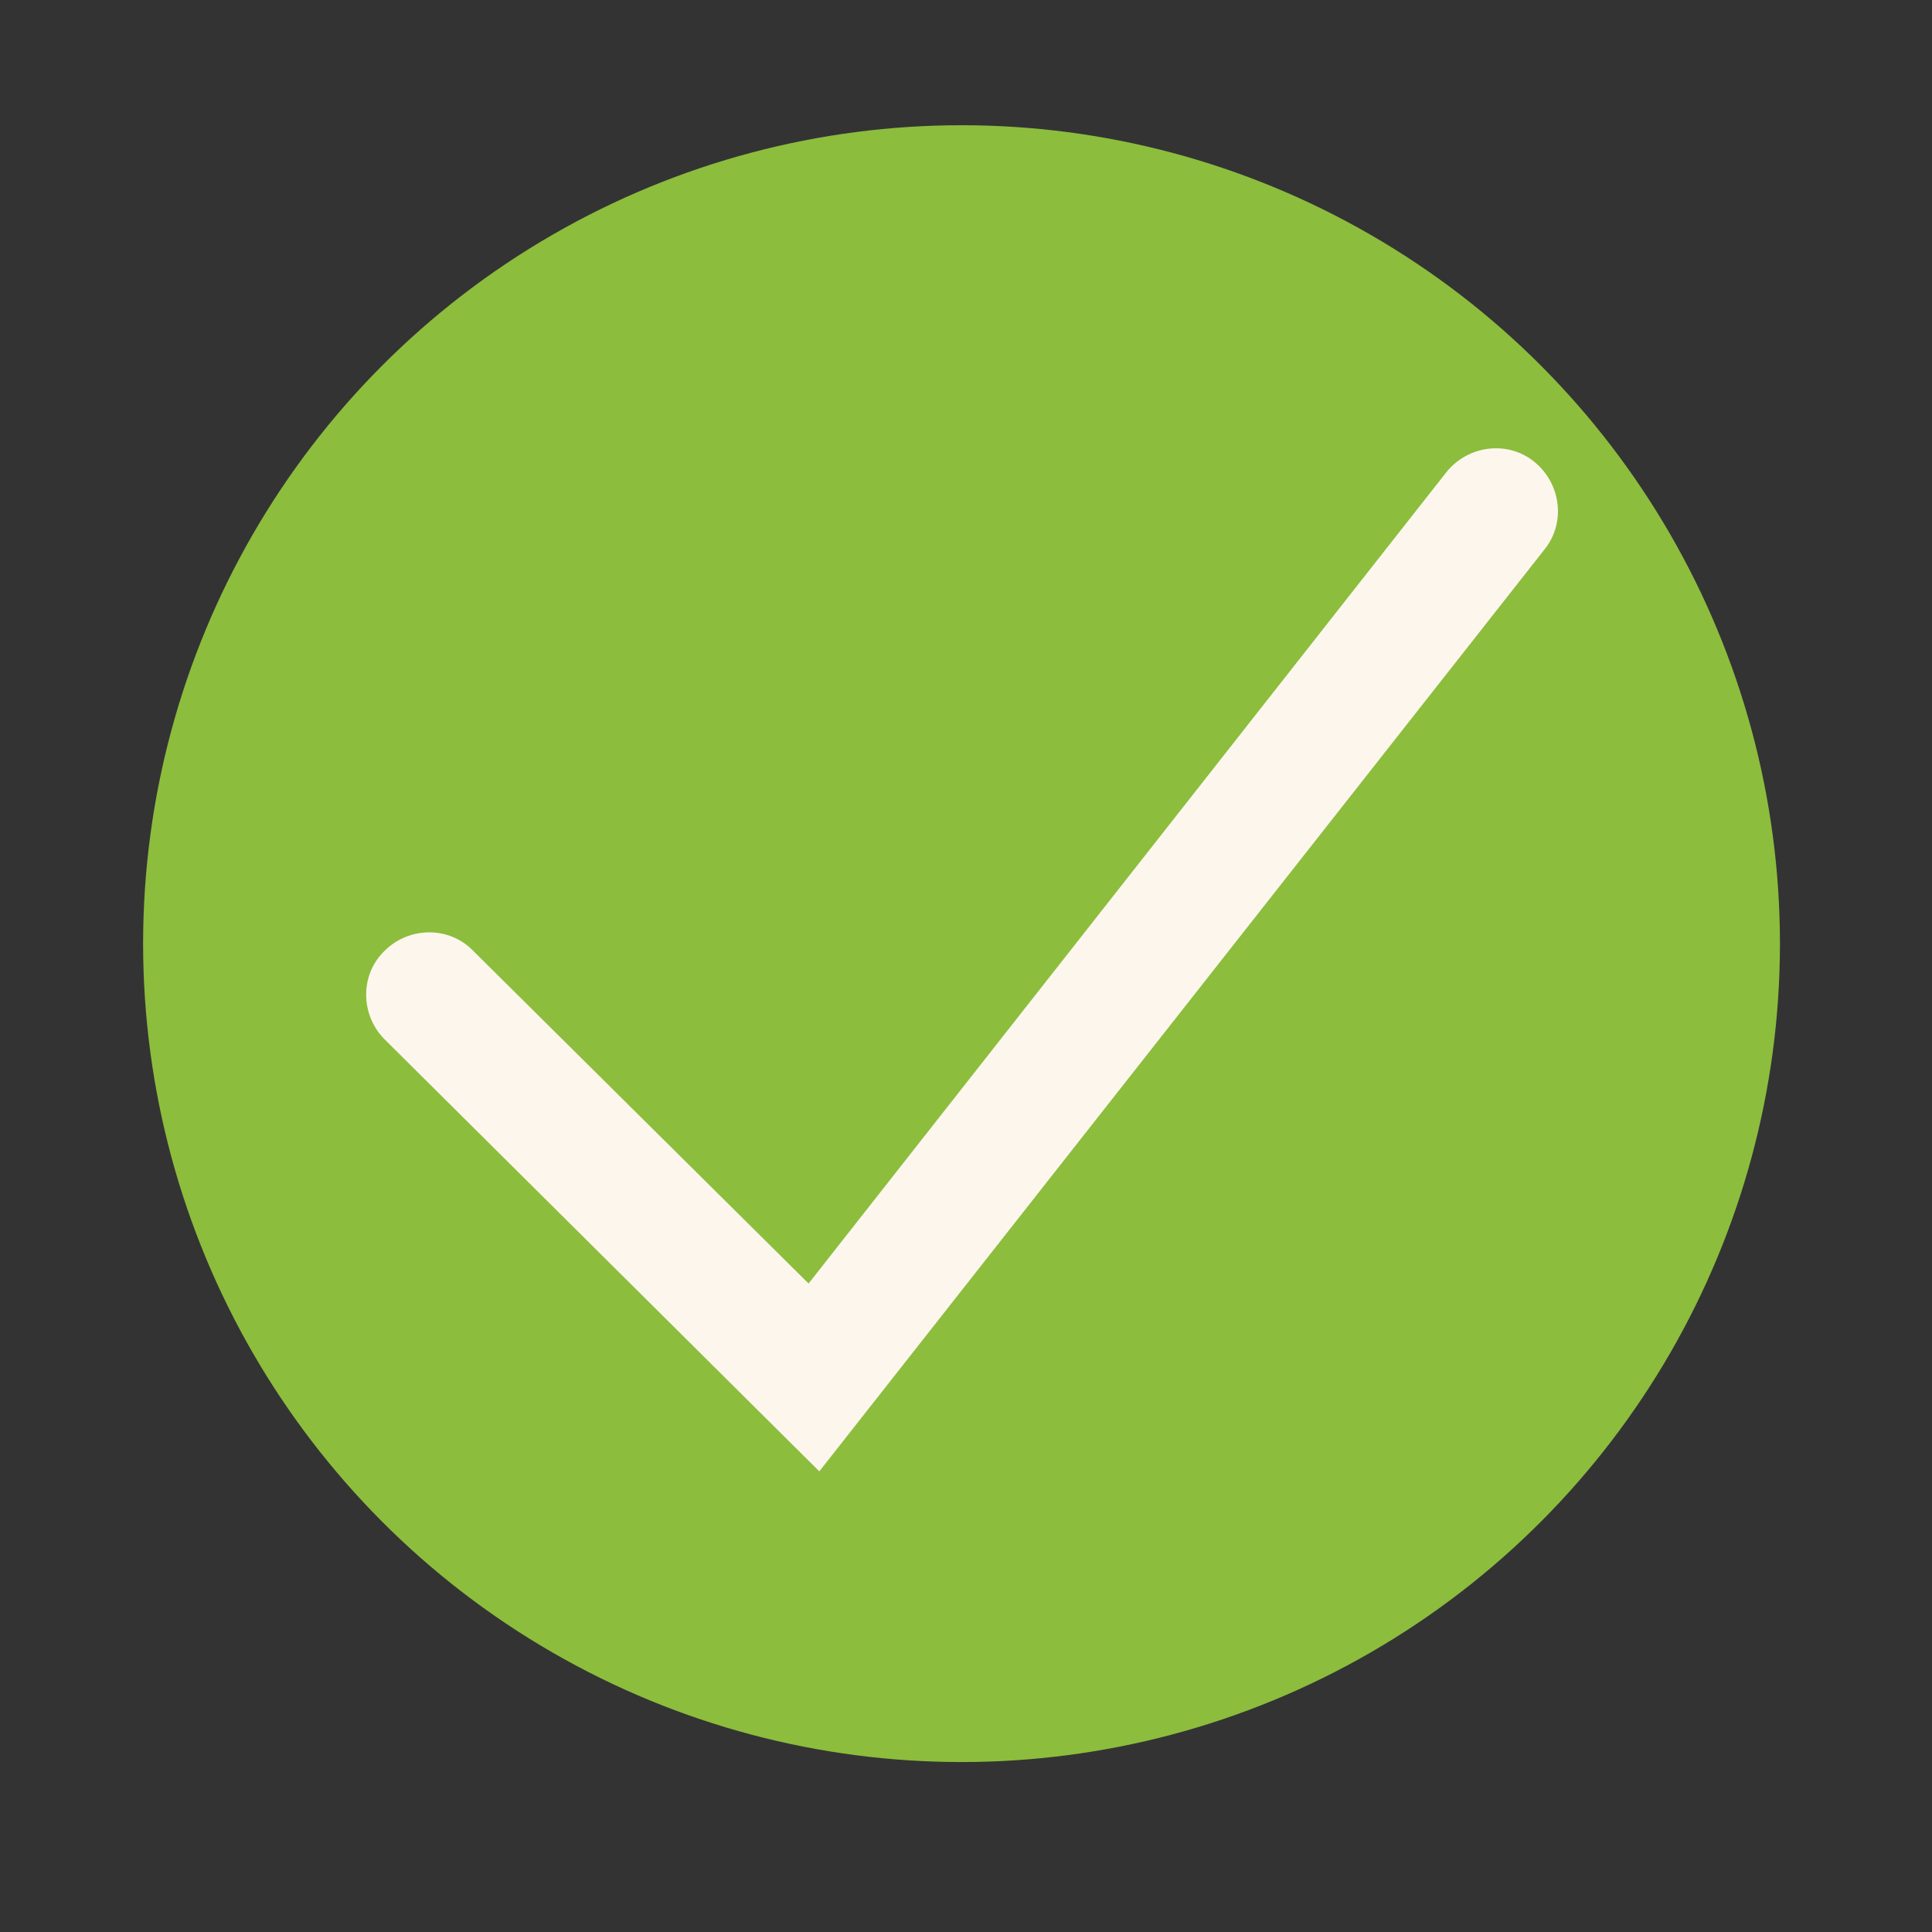
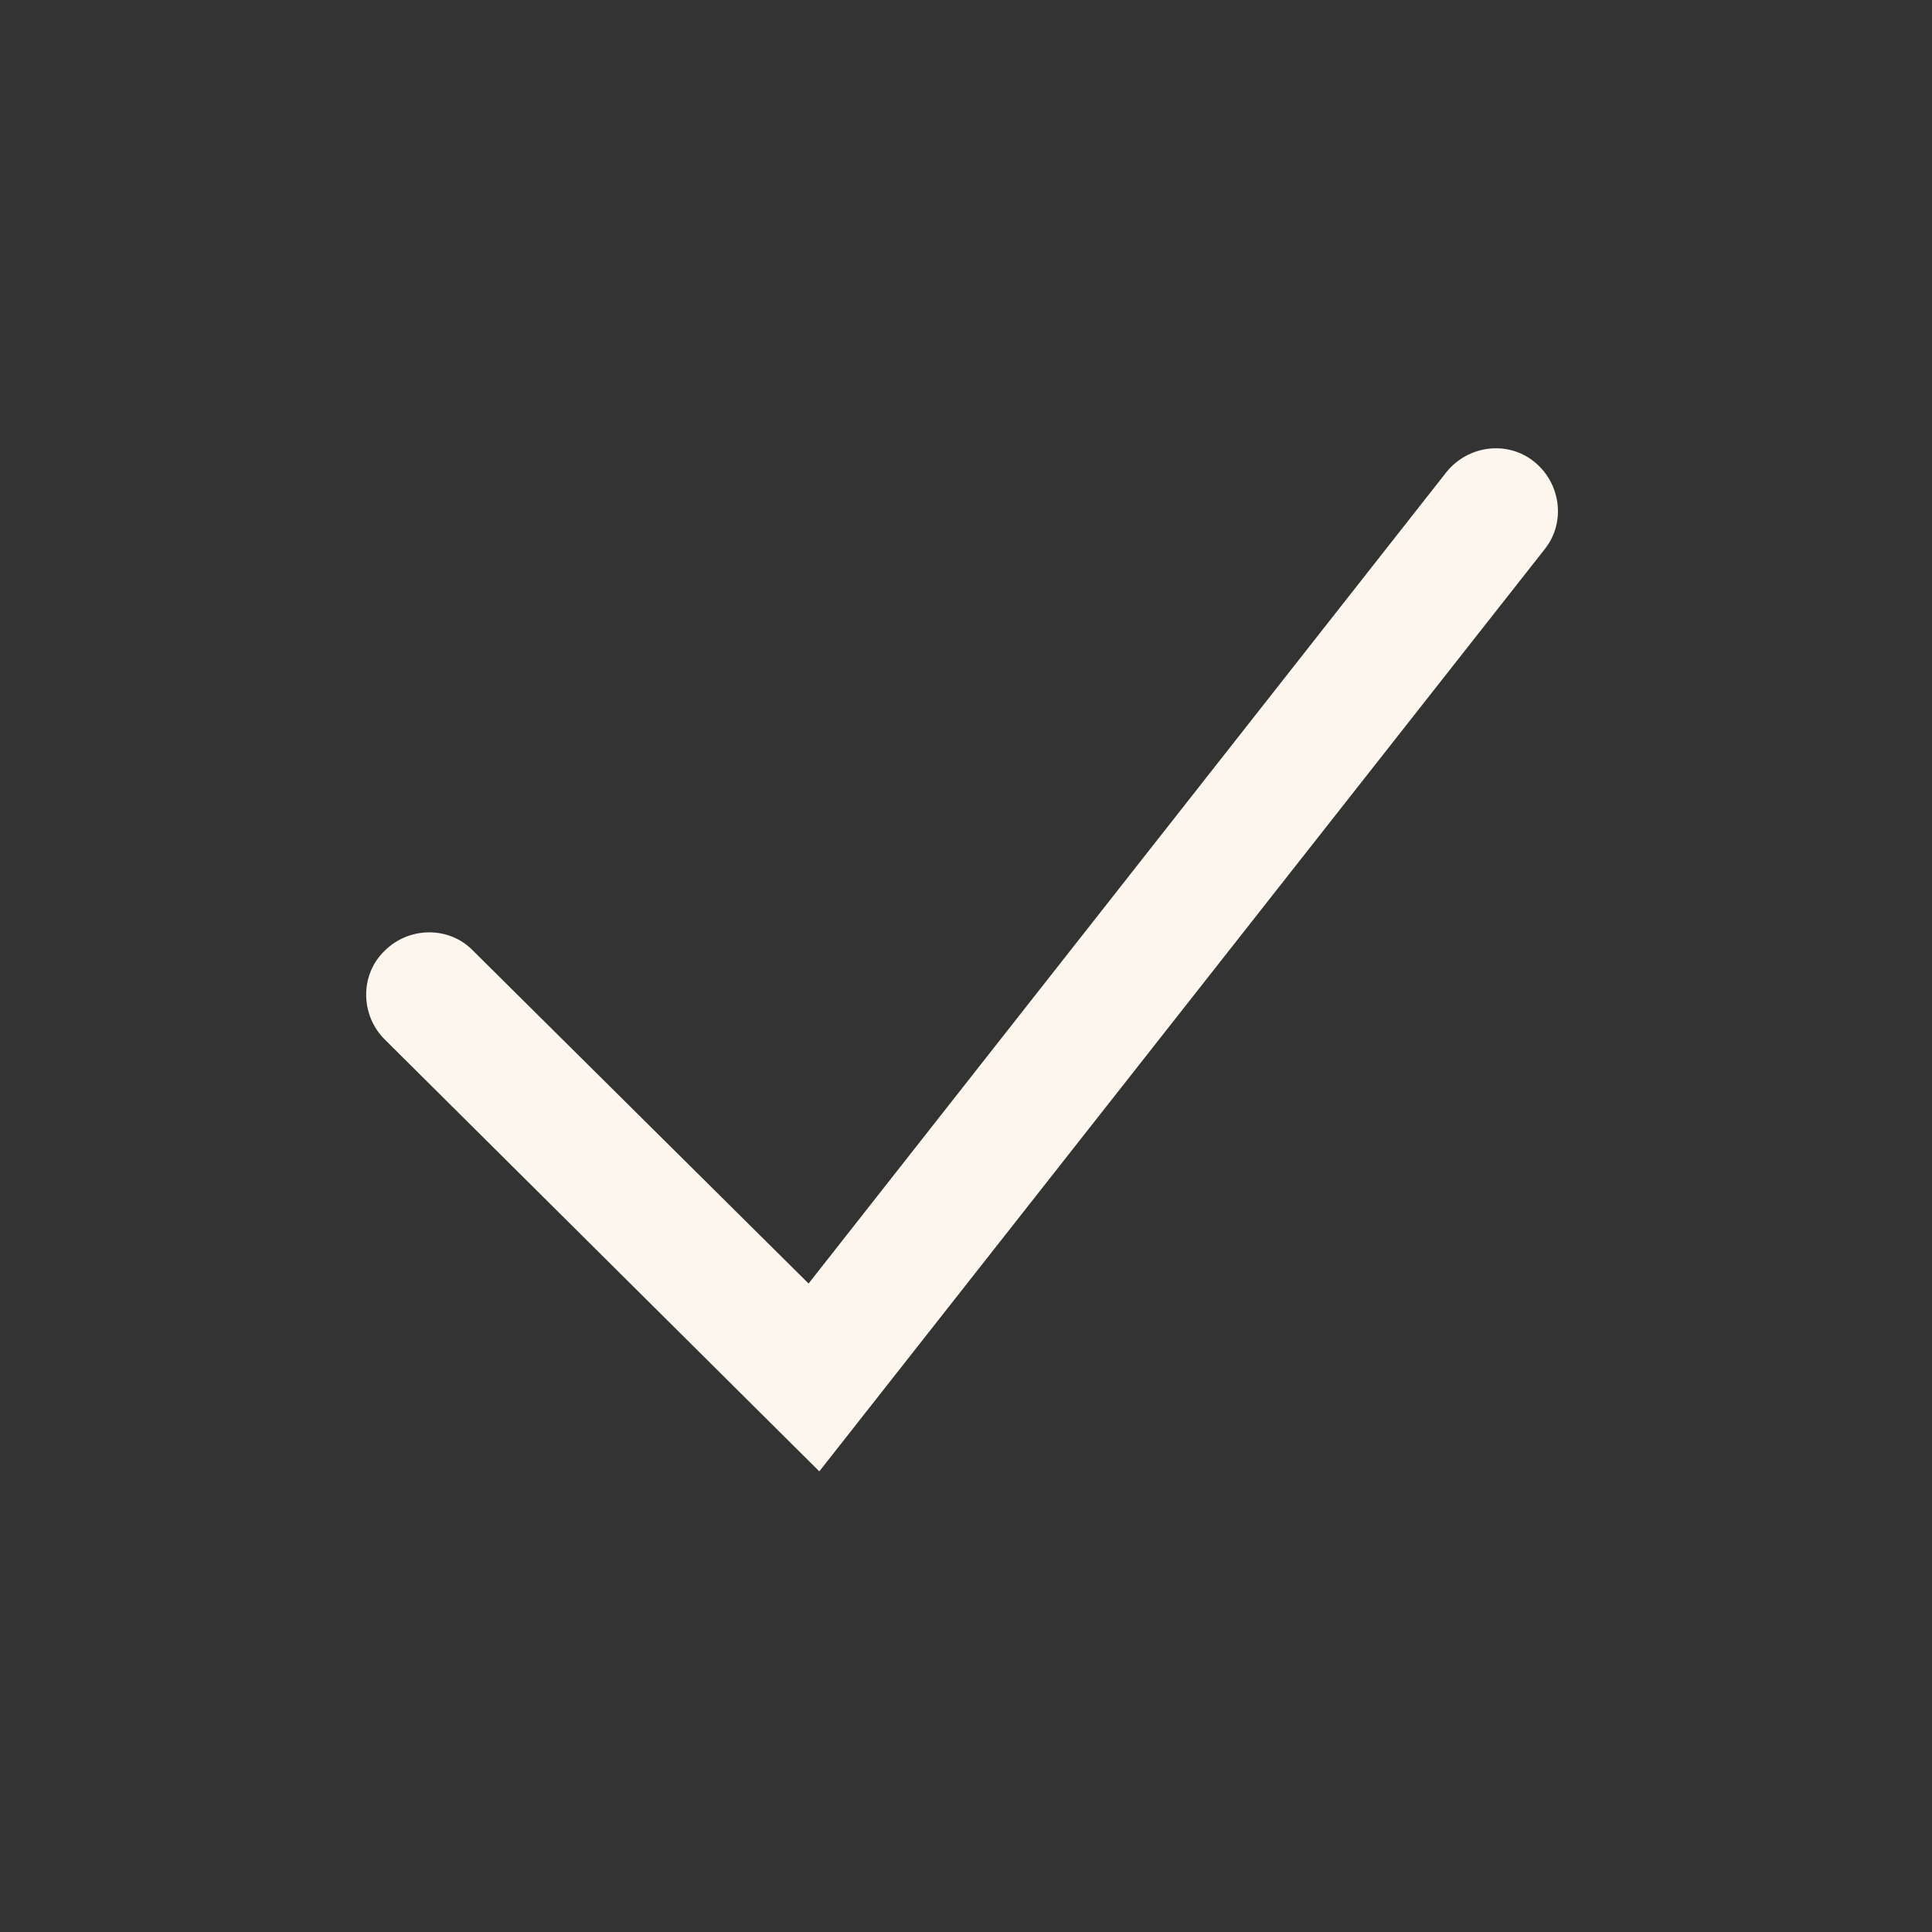
<svg xmlns="http://www.w3.org/2000/svg" version="1.1" id="Layer_1" x="0px" y="0px" viewBox="0 0 216 216" style="enable-background:new 0 0 216 216;" xml:space="preserve">
  <rect x="0" y="0" width="216" height="216" fill="#333333" stroke="none" />
  <style type="text/css">
	.st0{fill:#8CBD3D;}
	.st1{fill:#FCF6ED;}
</style>
  <g>
-     <circle class="st0" cx="107.5" cy="105.5" r="91.5" />
-   </g>
+     </g>
  <g>
    <path class="st1" d="M91.6,164.5L43,116.2c-2.7-2.7-2.8-7.2,0-9.9c2.7-2.7,7.2-2.8,9.9,0l37.5,37.2l71.3-90.7   c2.4-3,6.8-3.6,9.8-1.2c3,2.4,3.6,6.8,1.2,9.8L91.6,164.5z" />
  </g>
</svg>